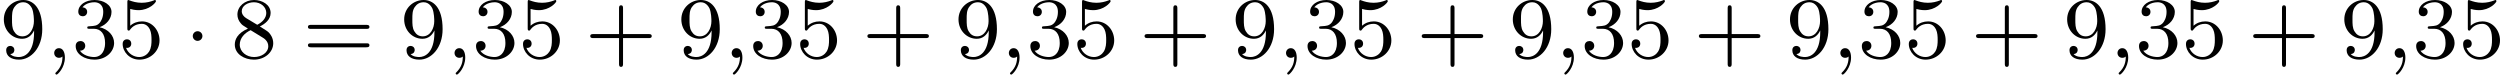
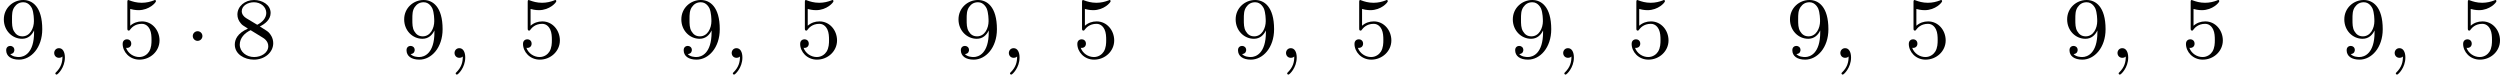
<svg xmlns="http://www.w3.org/2000/svg" xmlns:xlink="http://www.w3.org/1999/xlink" version="1.1" width="458.309pt" height="13.677pt" viewBox="280.649 299.11 458.309 13.677">
  <defs>
    <path id="g1-1" d="M1.618-1.993C1.618-2.264 1.395-2.439 1.18-2.439C.925-2.439 .733-2.232 .733-2C.733-1.73 .956-1.554 1.172-1.554C1.427-1.554 1.618-1.761 1.618-1.993Z" />
-     <path id="g6-43" d="M3.475-1.809H5.818C5.93-1.809 6.105-1.809 6.105-1.993S5.93-2.176 5.818-2.176H3.475V-4.527C3.475-4.639 3.475-4.814 3.292-4.814S3.108-4.639 3.108-4.527V-2.176H.757C.646-2.176 .47-2.176 .47-1.993S.646-1.809 .757-1.809H3.108V.542C3.108 .654 3.108 .829 3.292 .829S3.475 .654 3.475 .542V-1.809Z" />
-     <path id="g6-51" d="M2.016-2.662C2.646-2.662 3.045-2.2 3.045-1.363C3.045-.367 2.479-.072 2.056-.072C1.618-.072 1.02-.231 .741-.654C1.028-.654 1.227-.837 1.227-1.1C1.227-1.355 1.044-1.538 .789-1.538C.574-1.538 .351-1.403 .351-1.084C.351-.327 1.164 .167 2.072 .167C3.132 .167 3.873-.566 3.873-1.363C3.873-2.024 3.347-2.63 2.534-2.805C3.164-3.029 3.634-3.571 3.634-4.208S2.917-5.3 2.088-5.3C1.235-5.3 .59-4.838 .59-4.232C.59-3.937 .789-3.81 .996-3.81C1.243-3.81 1.403-3.985 1.403-4.216C1.403-4.511 1.148-4.623 .972-4.631C1.307-5.069 1.921-5.093 2.064-5.093C2.271-5.093 2.877-5.029 2.877-4.208C2.877-3.65 2.646-3.316 2.534-3.188C2.295-2.941 2.112-2.925 1.626-2.893C1.474-2.885 1.411-2.877 1.411-2.774C1.411-2.662 1.482-2.662 1.618-2.662H2.016Z" />
    <path id="g6-53" d="M1.116-4.479C1.219-4.447 1.538-4.368 1.873-4.368C2.869-4.368 3.475-5.069 3.475-5.189C3.475-5.276 3.419-5.3 3.379-5.3C3.363-5.3 3.347-5.3 3.276-5.26C2.965-5.141 2.598-5.045 2.168-5.045C1.698-5.045 1.307-5.165 1.06-5.26C.98-5.3 .964-5.3 .956-5.3C.853-5.3 .853-5.212 .853-5.069V-2.734C.853-2.59 .853-2.495 .98-2.495C1.044-2.495 1.068-2.527 1.108-2.59C1.203-2.71 1.506-3.116 2.184-3.116C2.63-3.116 2.845-2.75 2.917-2.598C3.053-2.311 3.068-1.945 3.068-1.634C3.068-1.339 3.061-.909 2.837-.558C2.686-.319 2.367-.072 1.945-.072C1.427-.072 .917-.399 .733-.917C.757-.909 .805-.909 .813-.909C1.036-.909 1.211-1.052 1.211-1.299C1.211-1.594 .98-1.698 .821-1.698C.677-1.698 .422-1.618 .422-1.275C.422-.558 1.044 .167 1.961 .167C2.957 .167 3.802-.606 3.802-1.594C3.802-2.519 3.132-3.339 2.192-3.339C1.793-3.339 1.419-3.212 1.116-2.941V-4.479Z" />
    <path id="g6-56" d="M2.646-2.877C3.092-3.092 3.634-3.491 3.634-4.113C3.634-4.87 2.861-5.3 2.12-5.3C1.275-5.3 .59-4.718 .59-3.969C.59-3.674 .693-3.403 .893-3.172C1.028-3.005 1.06-2.989 1.554-2.678C.566-2.24 .351-1.658 .351-1.211C.351-.335 1.235 .167 2.104 .167C3.084 .167 3.873-.494 3.873-1.339C3.873-1.841 3.602-2.176 3.475-2.311C3.339-2.439 3.332-2.447 2.646-2.877ZM1.411-3.626C1.18-3.762 .988-3.993 .988-4.272C.988-4.774 1.538-5.093 2.104-5.093C2.726-5.093 3.236-4.67 3.236-4.113C3.236-3.65 2.877-3.26 2.407-3.029L1.411-3.626ZM1.801-2.534C1.833-2.519 2.742-1.961 2.877-1.873C3.005-1.801 3.419-1.546 3.419-1.068C3.419-.454 2.774-.072 2.12-.072C1.411-.072 .805-.558 .805-1.211C.805-1.809 1.251-2.279 1.801-2.534Z" />
    <path id="g6-57" d="M3.124-2.351C3.124-.406 2.2-.072 1.737-.072C1.57-.072 1.156-.096 .94-.343C1.291-.375 1.315-.638 1.315-.717C1.315-.956 1.132-1.092 .94-1.092C.797-1.092 .566-1.004 .566-.701C.566-.159 1.012 .167 1.745 .167C2.837 .167 3.873-.917 3.873-2.622C3.873-4.694 2.957-5.3 2.136-5.3C1.196-5.3 .351-4.567 .351-3.523C.351-2.495 1.124-1.745 2.024-1.745C2.59-1.745 2.933-2.104 3.124-2.511V-2.351ZM2.056-1.969C1.69-1.969 1.459-2.136 1.283-2.431C1.1-2.726 1.1-3.108 1.1-3.515C1.1-3.985 1.1-4.32 1.315-4.647C1.514-4.933 1.769-5.093 2.144-5.093C2.678-5.093 2.909-4.567 2.933-4.527C3.1-4.136 3.108-3.515 3.108-3.355C3.108-2.726 2.766-1.969 2.056-1.969Z" />
-     <path id="g6-61" d="M5.826-2.654C5.946-2.654 6.105-2.654 6.105-2.837S5.914-3.021 5.794-3.021H.781C.662-3.021 .47-3.021 .47-2.837S.63-2.654 .749-2.654H5.826ZM5.794-.964C5.914-.964 6.105-.964 6.105-1.148S5.946-1.331 5.826-1.331H.749C.63-1.331 .47-1.331 .47-1.148S.662-.964 .781-.964H5.794Z" />
    <path id="g2-59" d="M1.49-.12C1.49 .399 1.379 .853 .885 1.347C.853 1.371 .837 1.387 .837 1.427C.837 1.49 .901 1.538 .956 1.538C1.052 1.538 1.714 .909 1.714-.024C1.714-.534 1.522-.885 1.172-.885C.893-.885 .733-.662 .733-.446C.733-.223 .885 0 1.18 0C1.371 0 1.49-.112 1.49-.12Z" />
  </defs>
  <g id="page1" transform="matrix(2 0 0 2 0 0)">
    <use x="140.325" y="154.855" xlink:href="#g6-57" />
    <use x="144.559" y="154.855" xlink:href="#g2-59" />
    <use x="146.911" y="154.855" xlink:href="#g6-51" />
    <use x="151.145" y="154.855" xlink:href="#g6-53" />
    <use x="157.261" y="154.855" xlink:href="#g1-1" />
    <use x="161.496" y="154.855" xlink:href="#g6-56" />
    <use x="168.082" y="154.855" xlink:href="#g6-61" />
    <use x="177.021" y="154.855" xlink:href="#g6-57" />
    <use x="181.255" y="154.855" xlink:href="#g2-59" />
    <use x="183.607" y="154.855" xlink:href="#g6-51" />
    <use x="187.842" y="154.855" xlink:href="#g6-53" />
    <use x="193.958" y="154.855" xlink:href="#g6-43" />
    <use x="202.426" y="154.855" xlink:href="#g6-57" />
    <use x="206.66" y="154.855" xlink:href="#g2-59" />
    <use x="209.013" y="154.855" xlink:href="#g6-51" />
    <use x="213.247" y="154.855" xlink:href="#g6-53" />
    <use x="219.363" y="154.855" xlink:href="#g6-43" />
    <use x="227.831" y="154.855" xlink:href="#g6-57" />
    <use x="232.065" y="154.855" xlink:href="#g2-59" />
    <use x="234.418" y="154.855" xlink:href="#g6-51" />
    <use x="238.652" y="154.855" xlink:href="#g6-53" />
    <use x="244.768" y="154.855" xlink:href="#g6-43" />
    <use x="253.236" y="154.855" xlink:href="#g6-57" />
    <use x="257.47" y="154.855" xlink:href="#g2-59" />
    <use x="259.823" y="154.855" xlink:href="#g6-51" />
    <use x="264.057" y="154.855" xlink:href="#g6-53" />
    <use x="270.173" y="154.855" xlink:href="#g6-43" />
    <use x="278.641" y="154.855" xlink:href="#g6-57" />
    <use x="282.876" y="154.855" xlink:href="#g2-59" />
    <use x="285.228" y="154.855" xlink:href="#g6-51" />
    <use x="289.462" y="154.855" xlink:href="#g6-53" />
    <use x="295.578" y="154.855" xlink:href="#g6-43" />
    <use x="304.046" y="154.855" xlink:href="#g6-57" />
    <use x="308.281" y="154.855" xlink:href="#g2-59" />
    <use x="310.633" y="154.855" xlink:href="#g6-51" />
    <use x="314.867" y="154.855" xlink:href="#g6-53" />
    <use x="320.983" y="154.855" xlink:href="#g6-43" />
    <use x="329.452" y="154.855" xlink:href="#g6-57" />
    <use x="333.686" y="154.855" xlink:href="#g2-59" />
    <use x="336.038" y="154.855" xlink:href="#g6-51" />
    <use x="340.272" y="154.855" xlink:href="#g6-53" />
    <use x="346.388" y="154.855" xlink:href="#g6-43" />
    <use x="354.857" y="154.855" xlink:href="#g6-57" />
    <use x="359.091" y="154.855" xlink:href="#g2-59" />
    <use x="361.443" y="154.855" xlink:href="#g6-51" />
    <use x="365.677" y="154.855" xlink:href="#g6-53" />
  </g>
</svg>